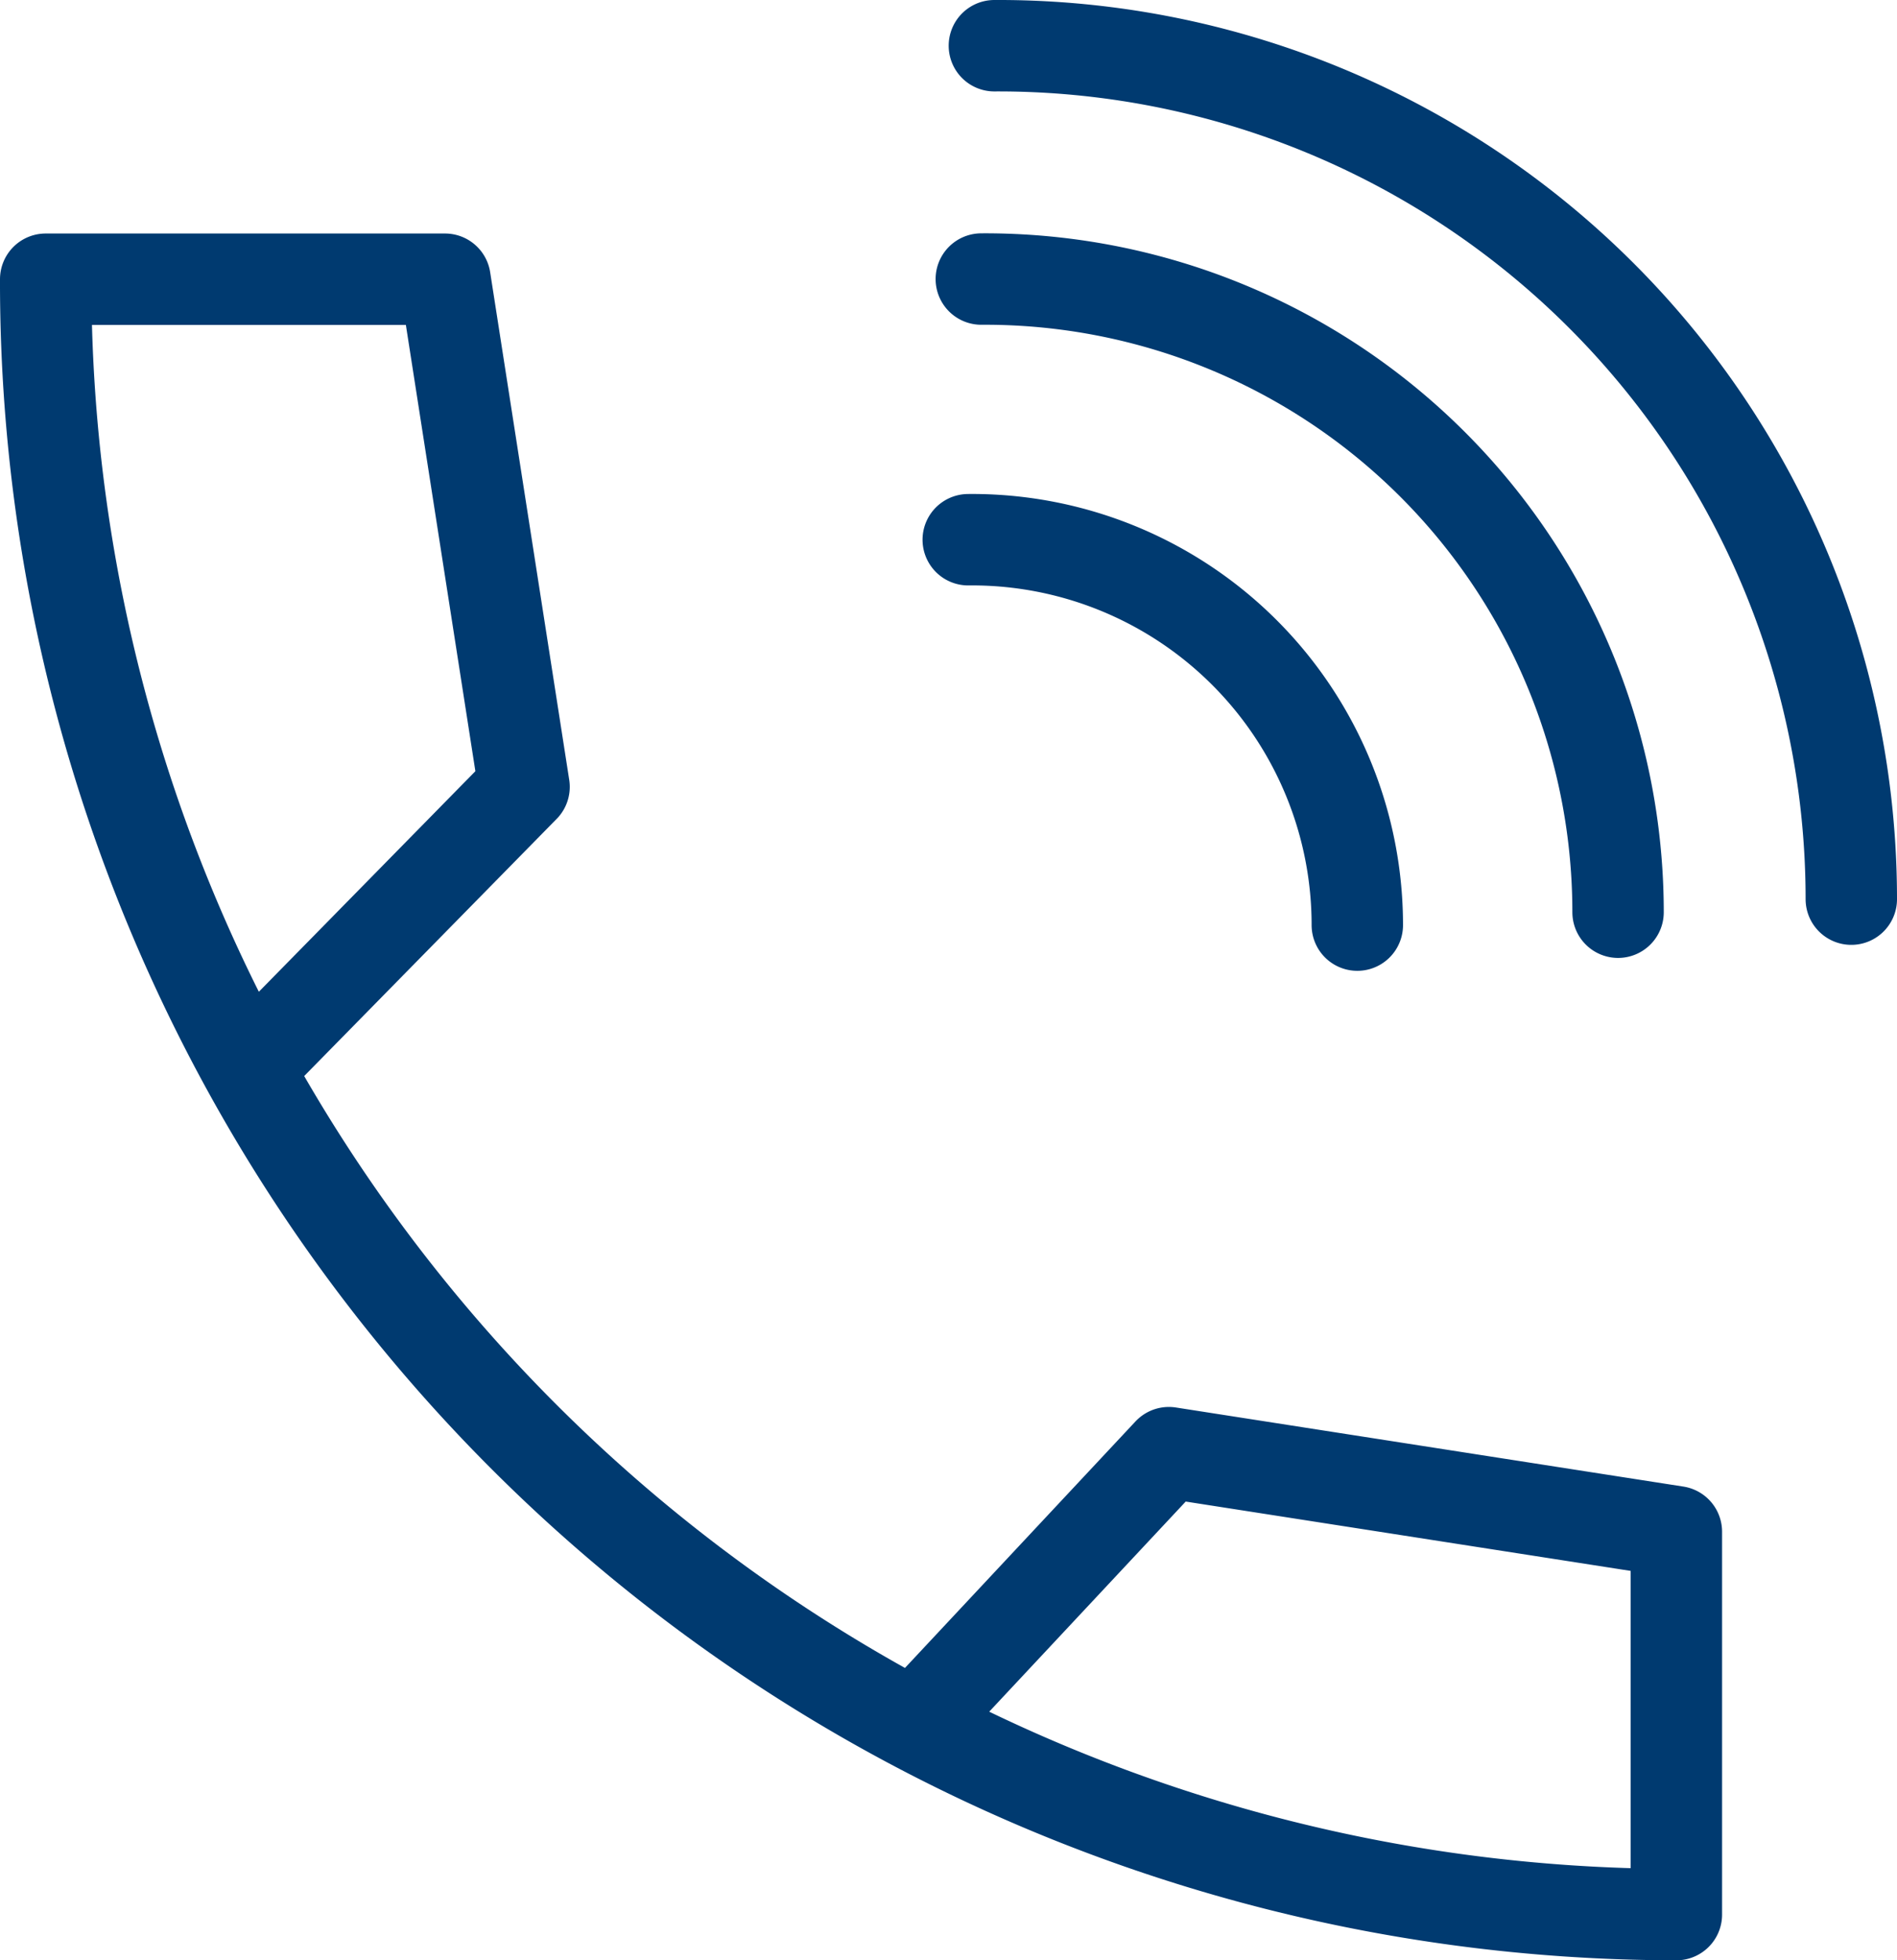
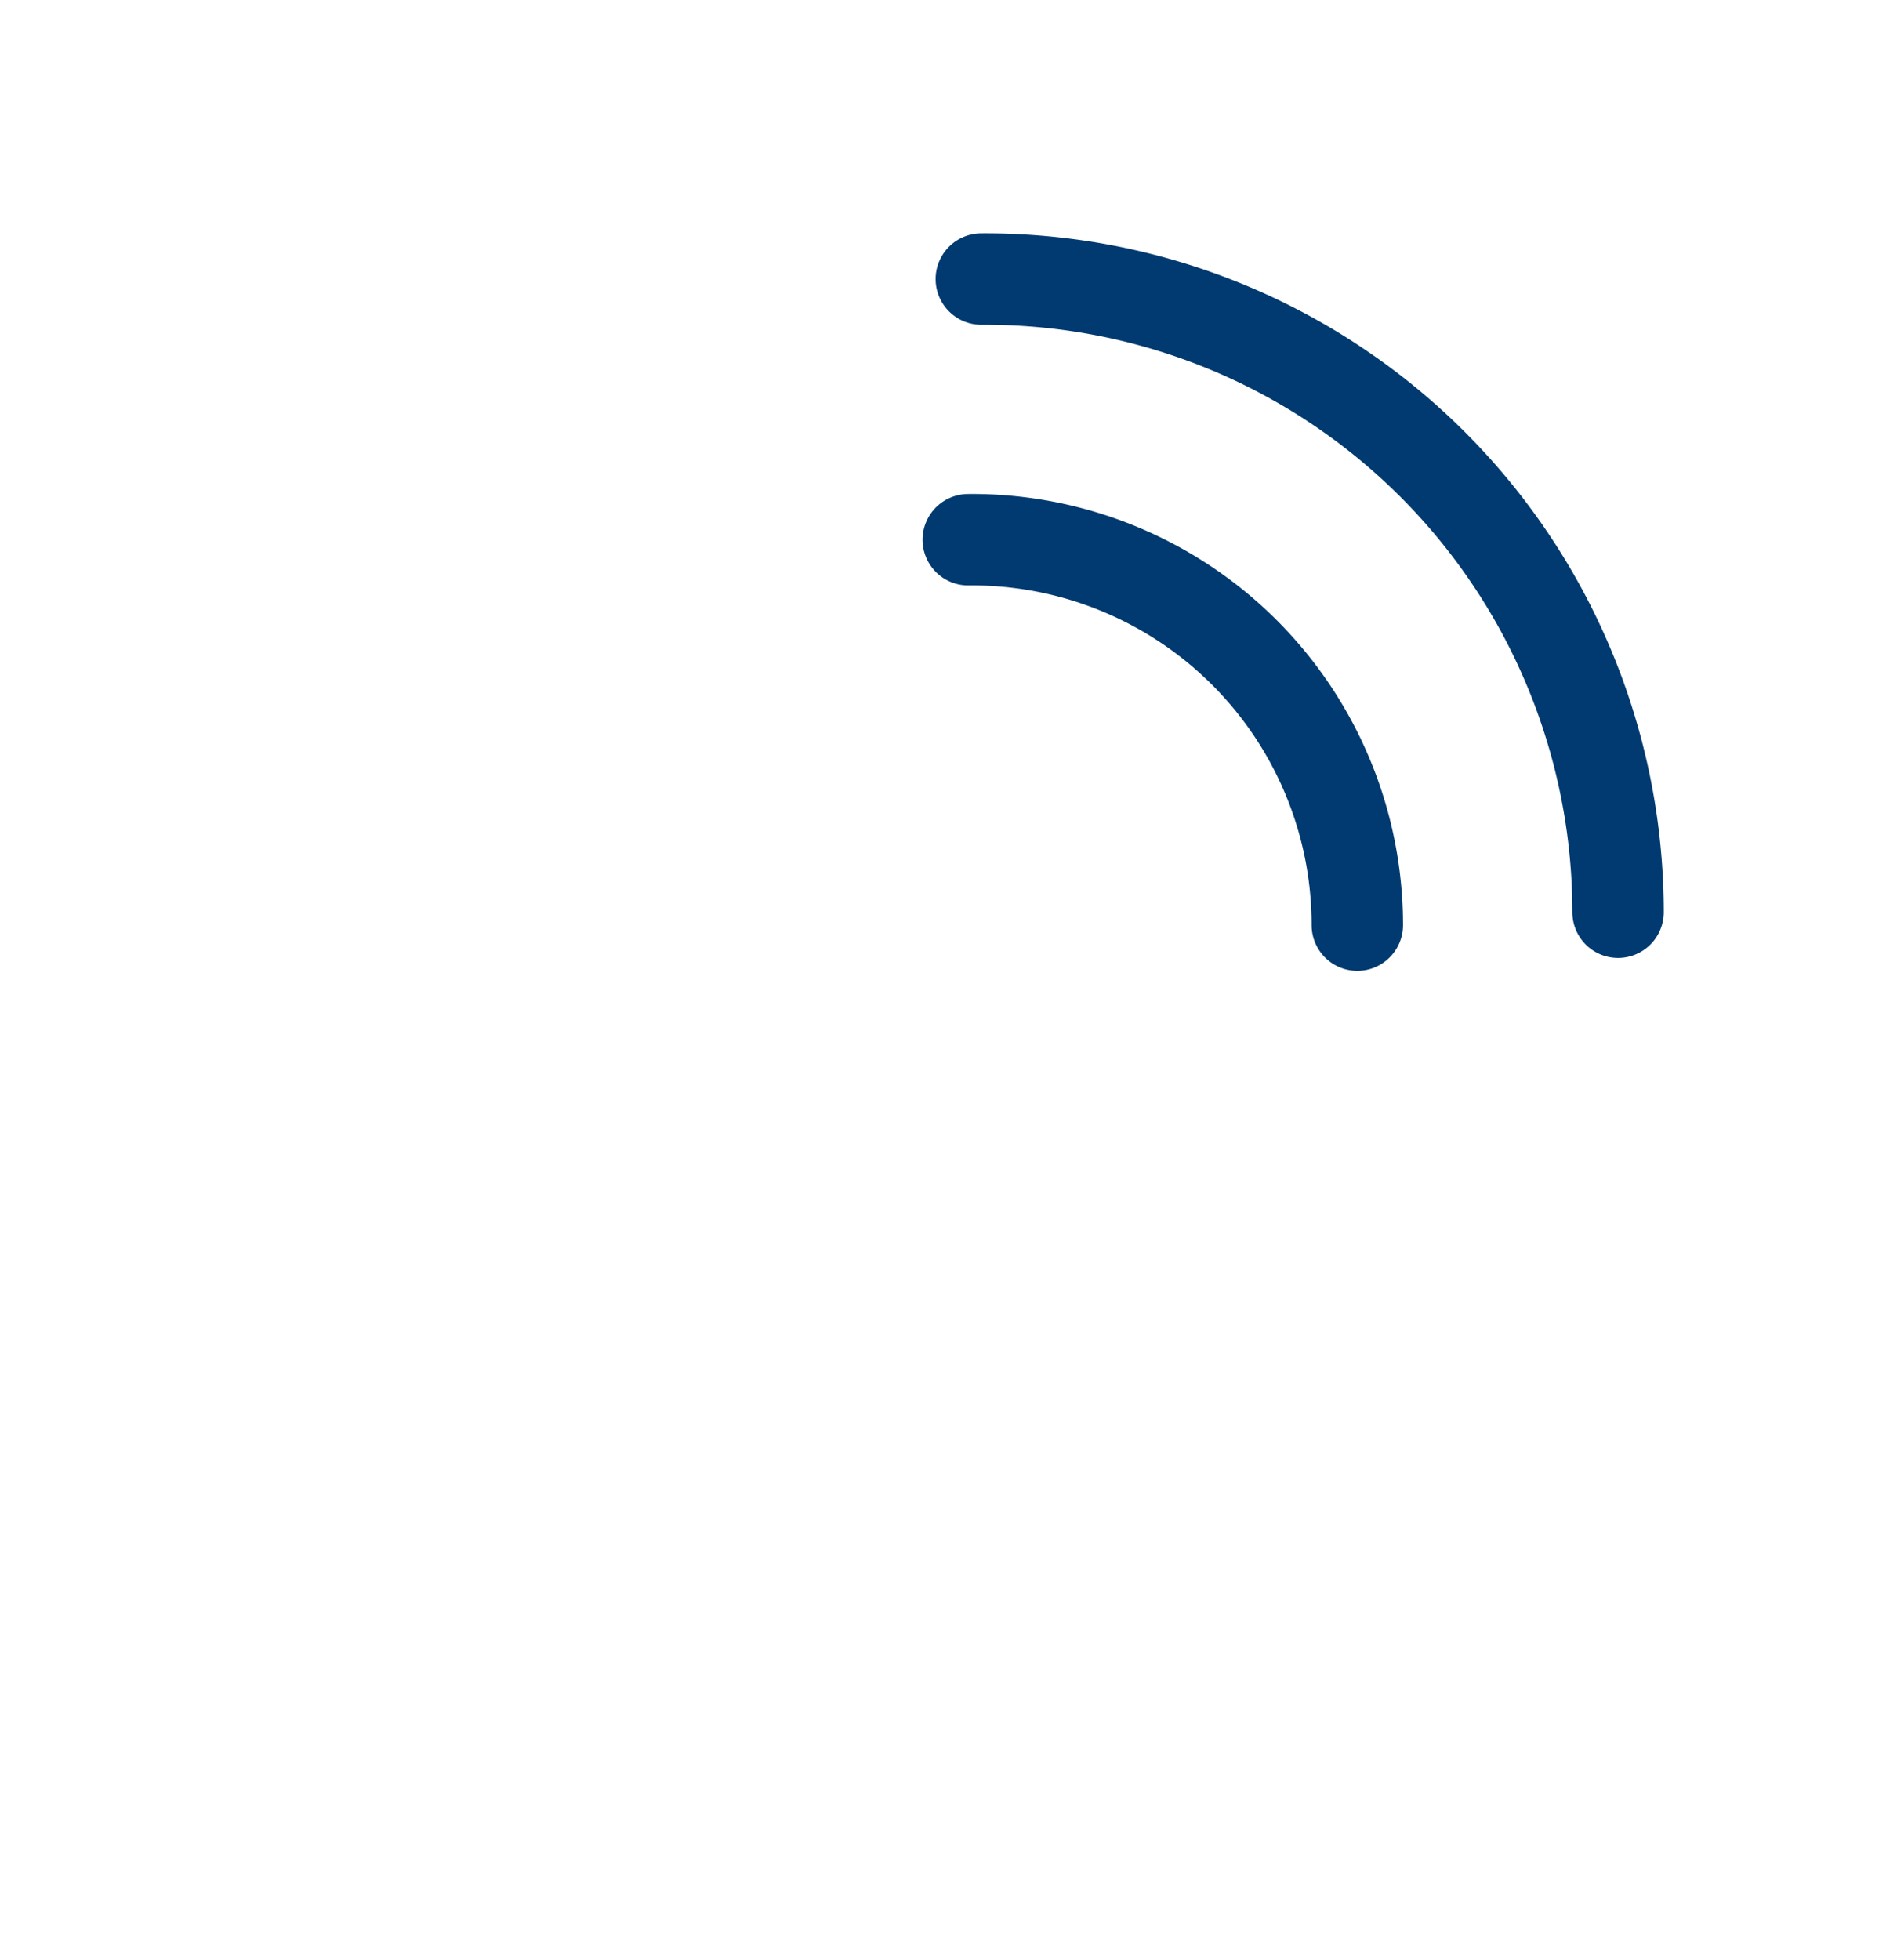
<svg xmlns="http://www.w3.org/2000/svg" width="20.756" height="21.439" viewBox="0 0 20.756 21.439">
  <g id="Group_10777" data-name="Group 10777" transform="translate(-7754.559 -7098.757)">
    <g id="Wifi" transform="translate(7765.153 7099.257)">
      <g id="Group_10769" data-name="Group 10769" transform="translate(0 0)">
        <path id="Path_23058" data-name="Path 23058" d="M7896.52,7174.984a4.215,4.215,0,0,1,4.257,4.215" transform="translate(-7896.52 -7169.581)" fill="none" stroke="#003a70" stroke-linecap="round" stroke-linejoin="round" stroke-width="1" />
        <path id="Path_23059" data-name="Path 23059" d="M7898.52,7135.011a6.925,6.925,0,0,1,6.967,6.925" transform="translate(-7898.377 -7132.459)" fill="none" stroke="#003a70" stroke-linecap="round" stroke-linejoin="round" stroke-width="1" />
-         <path id="Path_23060" data-name="Path 23060" d="M7900.519,7099.257a9.334,9.334,0,0,1,9.376,9.334" transform="translate(-7900.233 -7099.257)" fill="none" stroke="#003a70" stroke-linecap="round" stroke-linejoin="round" stroke-width="1" />
      </g>
    </g>
    <g id="Desktop_PC" data-name="Desktop PC" transform="translate(7755.059 7101.811)">
-       <path id="Path_23061" data-name="Path 23061" d="M7757.268,7143.673l3.025-3.08-.865-5.552h-4.369a17.854,17.854,0,0,0,17.842,17.886v-4.187l-5.553-.865-2.64,2.822" transform="translate(-7755.059 -7135.041)" fill="none" stroke="#003a70" stroke-linecap="round" stroke-linejoin="round" stroke-width="1" />
-     </g>
+       </g>
  </g>
</svg>